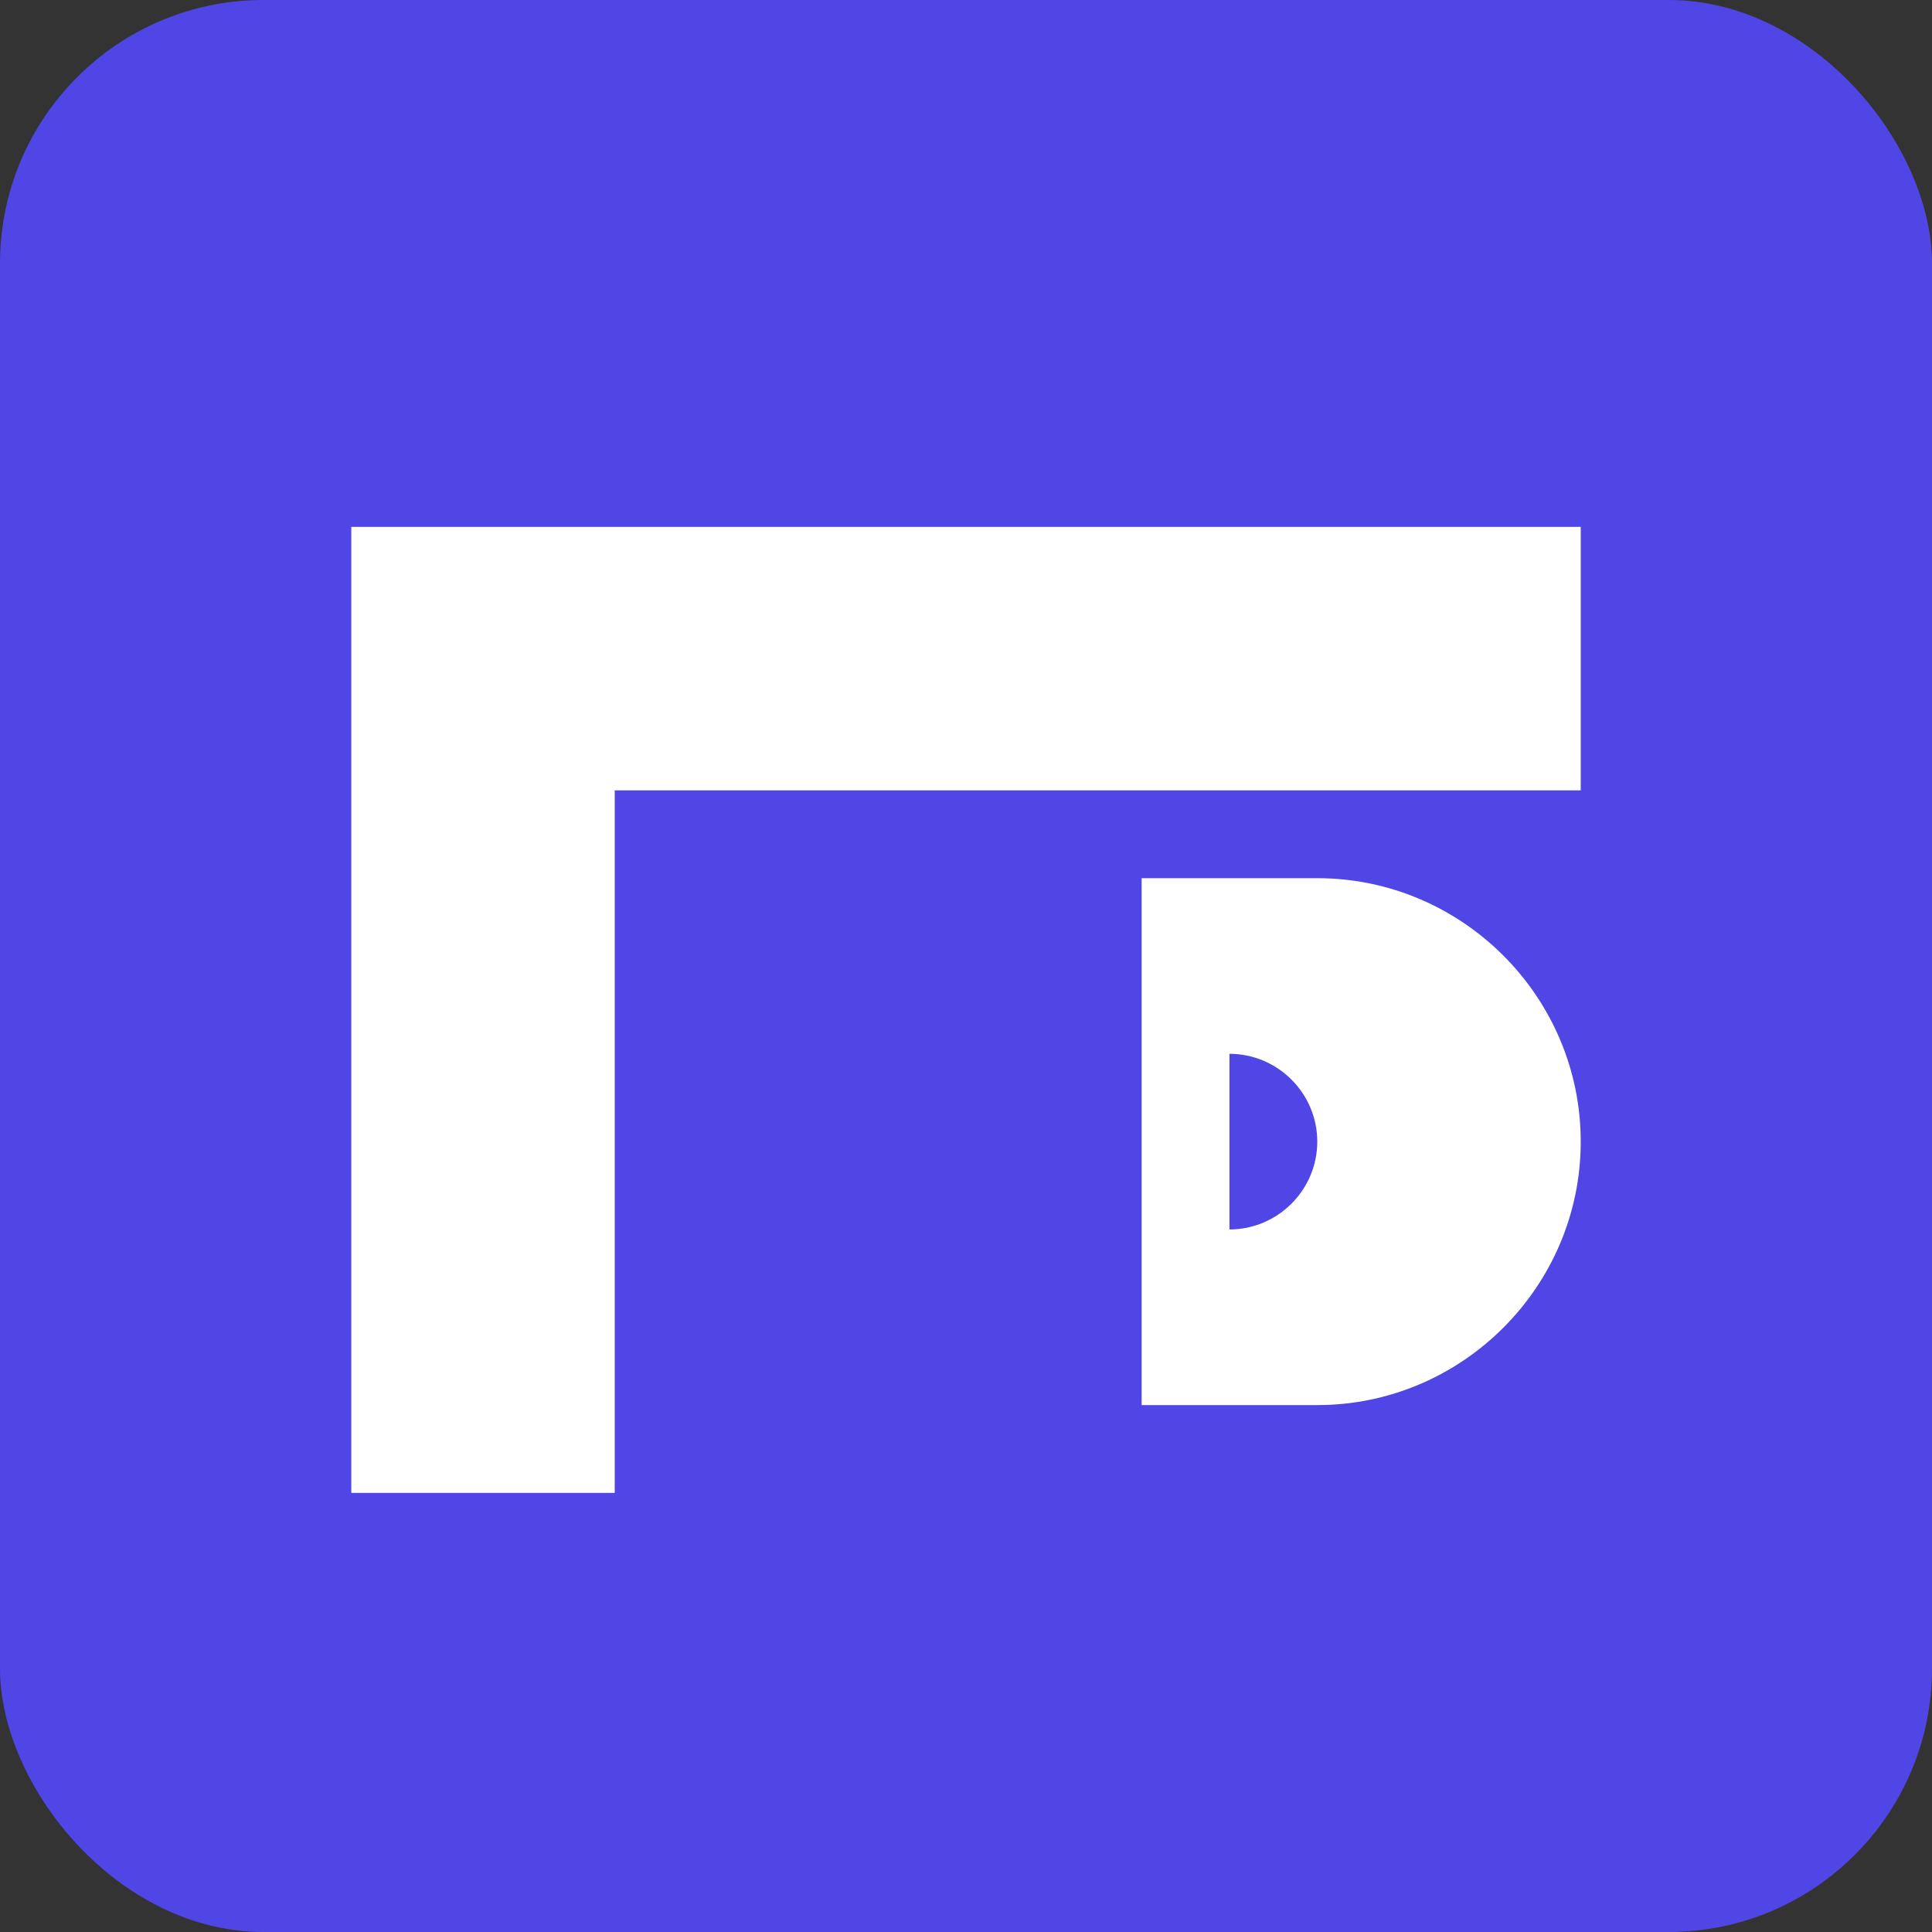
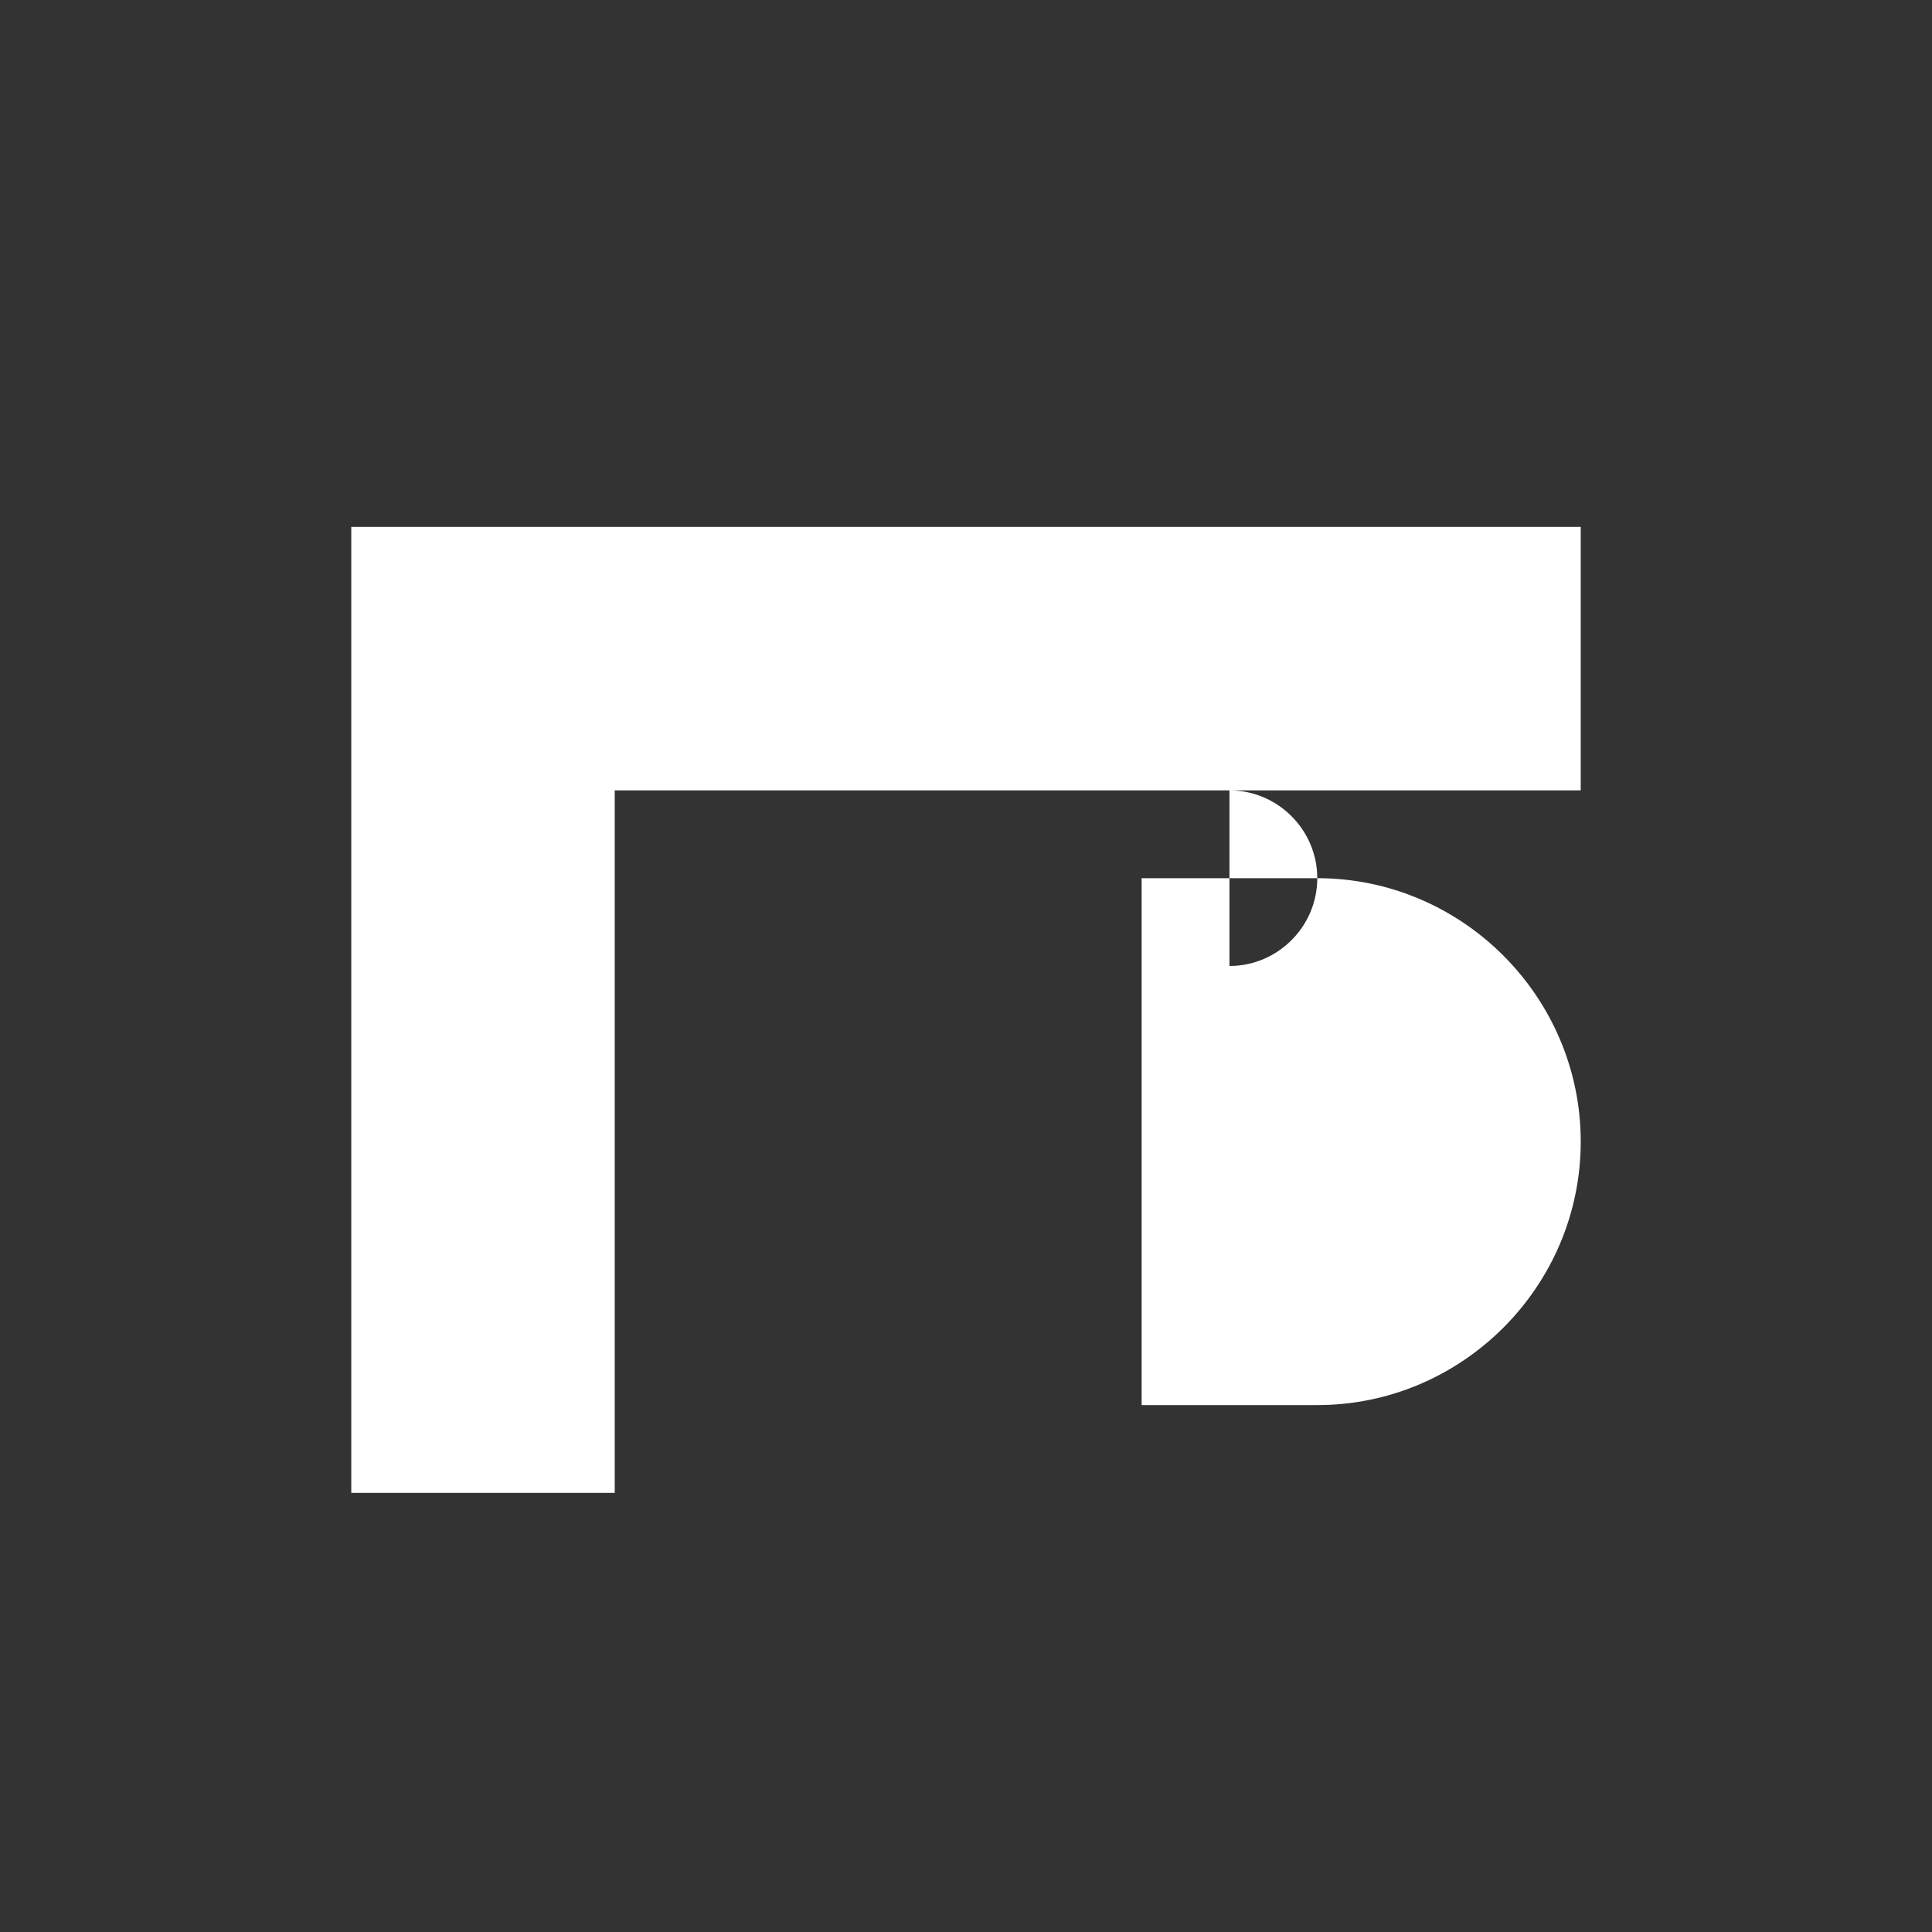
<svg xmlns="http://www.w3.org/2000/svg" viewBox="0 0 44 44">
  <rect x="0" y="0" width="44" height="44" fill="#333333" stroke="none" />
-   <rect width="44" height="44" rx="6" fill="#4F46E5" />
-   <path d="M8 12h28v6H14v16H8V12zm22 8c3.3 0 6 2.7 6 6s-2.7 6-6 6h-4v-12h4zm0 6c0-1.1-.9-2-2-2v4c1.1 0 2-.9 2-2z" fill="white" />
+   <path d="M8 12h28v6H14v16H8V12zm22 8c3.3 0 6 2.7 6 6s-2.7 6-6 6h-4v-12h4zc0-1.1-.9-2-2-2v4c1.1 0 2-.9 2-2z" fill="white" />
</svg>